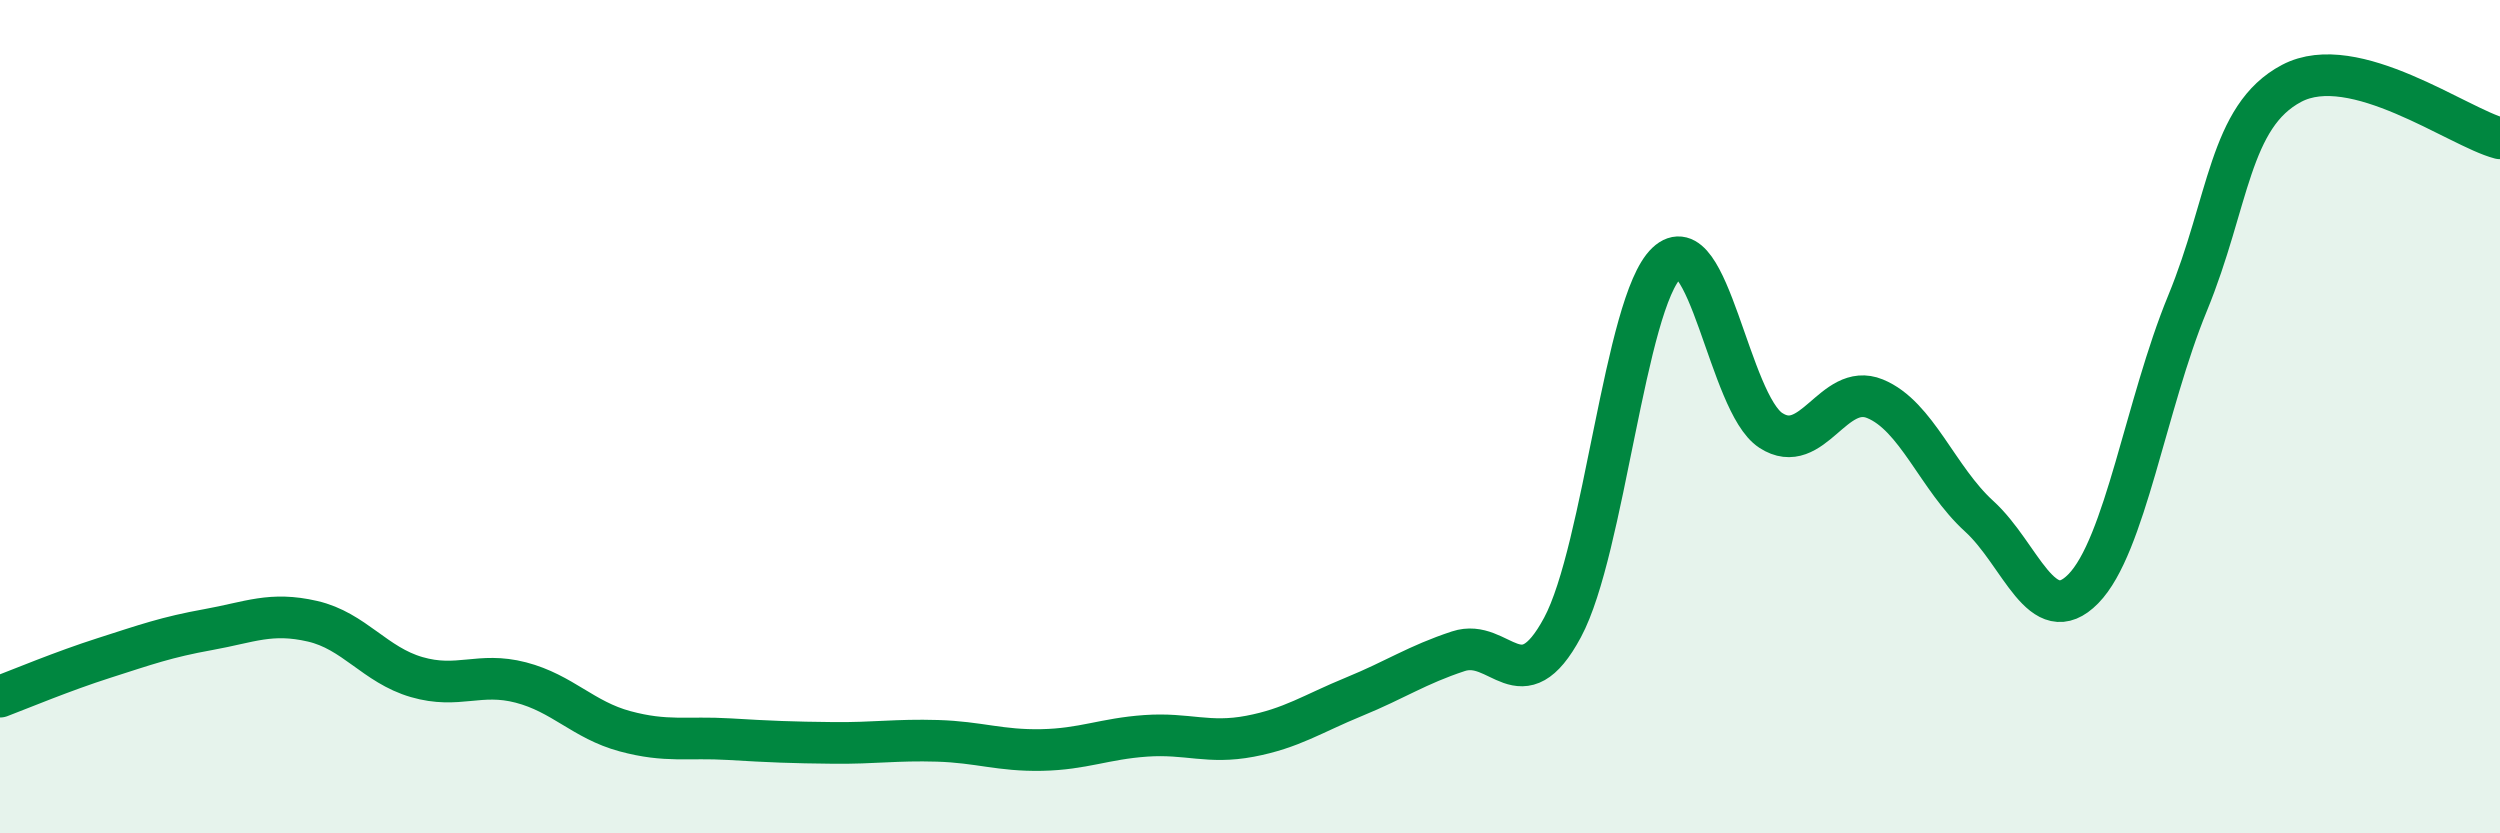
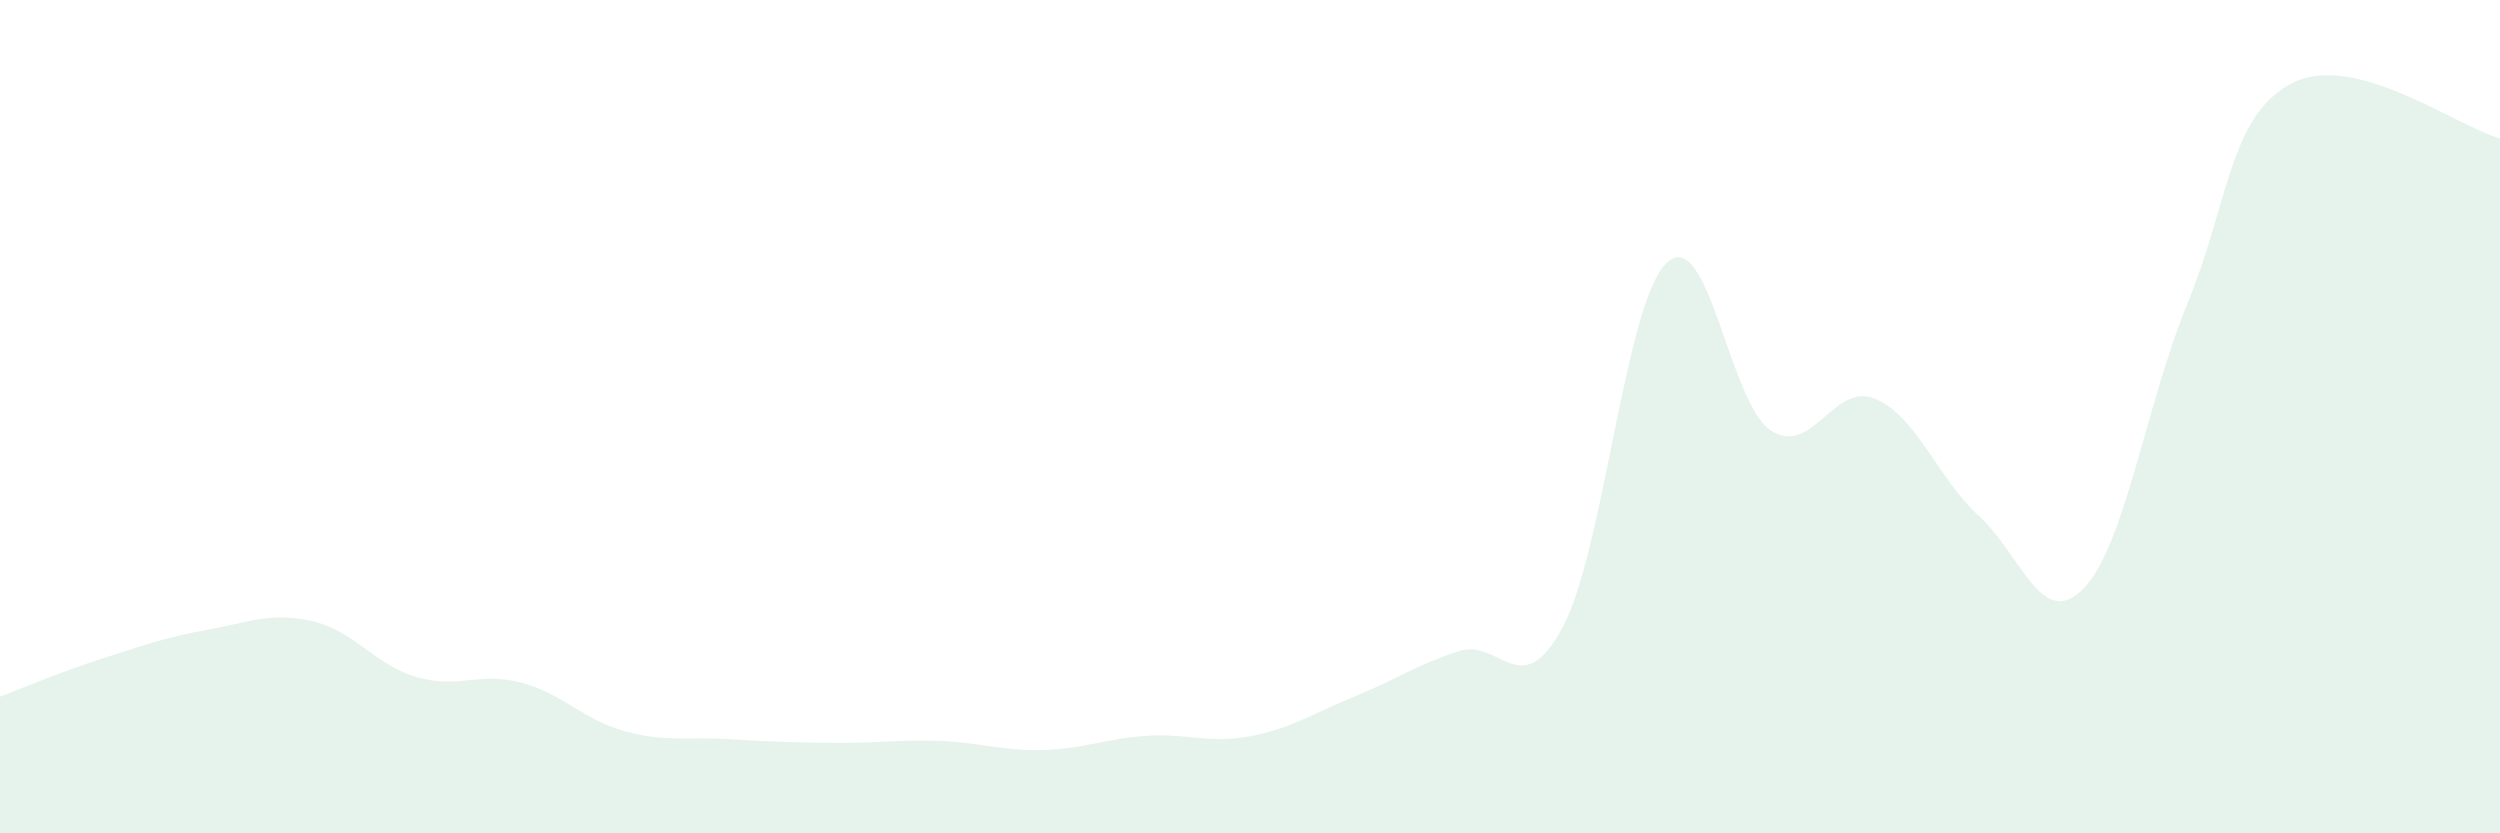
<svg xmlns="http://www.w3.org/2000/svg" width="60" height="20" viewBox="0 0 60 20">
  <path d="M 0,16.72 C 0.5,16.53 1.5,16.11 2.5,15.79 C 3.5,15.47 4,15.29 5,15.11 C 6,14.93 6.5,14.68 7.5,14.91 C 8.5,15.14 9,15.96 10,16.25 C 11,16.54 11.5,16.12 12.5,16.38 C 13.5,16.64 14,17.28 15,17.55 C 16,17.82 16.5,17.68 17.5,17.74 C 18.5,17.8 19,17.82 20,17.83 C 21,17.84 21.5,17.75 22.5,17.78 C 23.5,17.81 24,18.02 25,18 C 26,17.98 26.5,17.73 27.5,17.66 C 28.5,17.59 29,17.86 30,17.67 C 31,17.48 31.5,17.13 32.5,16.72 C 33.5,16.31 34,15.96 35,15.63 C 36,15.3 36.5,16.92 37.5,15.06 C 38.5,13.2 39,7.26 40,6.31 C 41,5.36 41.5,9.68 42.5,10.33 C 43.5,10.98 44,9.16 45,9.57 C 46,9.98 46.5,11.48 47.5,12.39 C 48.5,13.3 49,15.15 50,14.13 C 51,13.11 51.5,9.71 52.5,7.28 C 53.5,4.85 53.5,2.79 55,2 C 56.5,1.21 59,3.06 60,3.32L60 20L0 20Z" fill="#008740" opacity="0.1" stroke-linecap="round" stroke-linejoin="round" />
-   <path d="M 0,16.72 C 0.5,16.53 1.5,16.11 2.5,15.79 C 3.5,15.47 4,15.29 5,15.11 C 6,14.93 6.5,14.68 7.5,14.91 C 8.5,15.14 9,15.96 10,16.25 C 11,16.54 11.5,16.12 12.5,16.38 C 13.5,16.64 14,17.28 15,17.55 C 16,17.82 16.5,17.68 17.5,17.74 C 18.5,17.8 19,17.82 20,17.83 C 21,17.84 21.5,17.75 22.5,17.78 C 23.5,17.81 24,18.02 25,18 C 26,17.98 26.5,17.73 27.5,17.66 C 28.5,17.59 29,17.86 30,17.67 C 31,17.48 31.5,17.13 32.5,16.72 C 33.5,16.31 34,15.96 35,15.63 C 36,15.3 36.5,16.92 37.5,15.06 C 38.5,13.2 39,7.26 40,6.31 C 41,5.36 41.5,9.68 42.5,10.33 C 43.5,10.98 44,9.16 45,9.57 C 46,9.98 46.5,11.48 47.5,12.39 C 48.5,13.3 49,15.15 50,14.13 C 51,13.11 51.5,9.71 52.5,7.28 C 53.5,4.85 53.5,2.79 55,2 C 56.5,1.21 59,3.06 60,3.32" stroke="#008740" stroke-width="1" fill="none" stroke-linecap="round" stroke-linejoin="round" />
</svg>